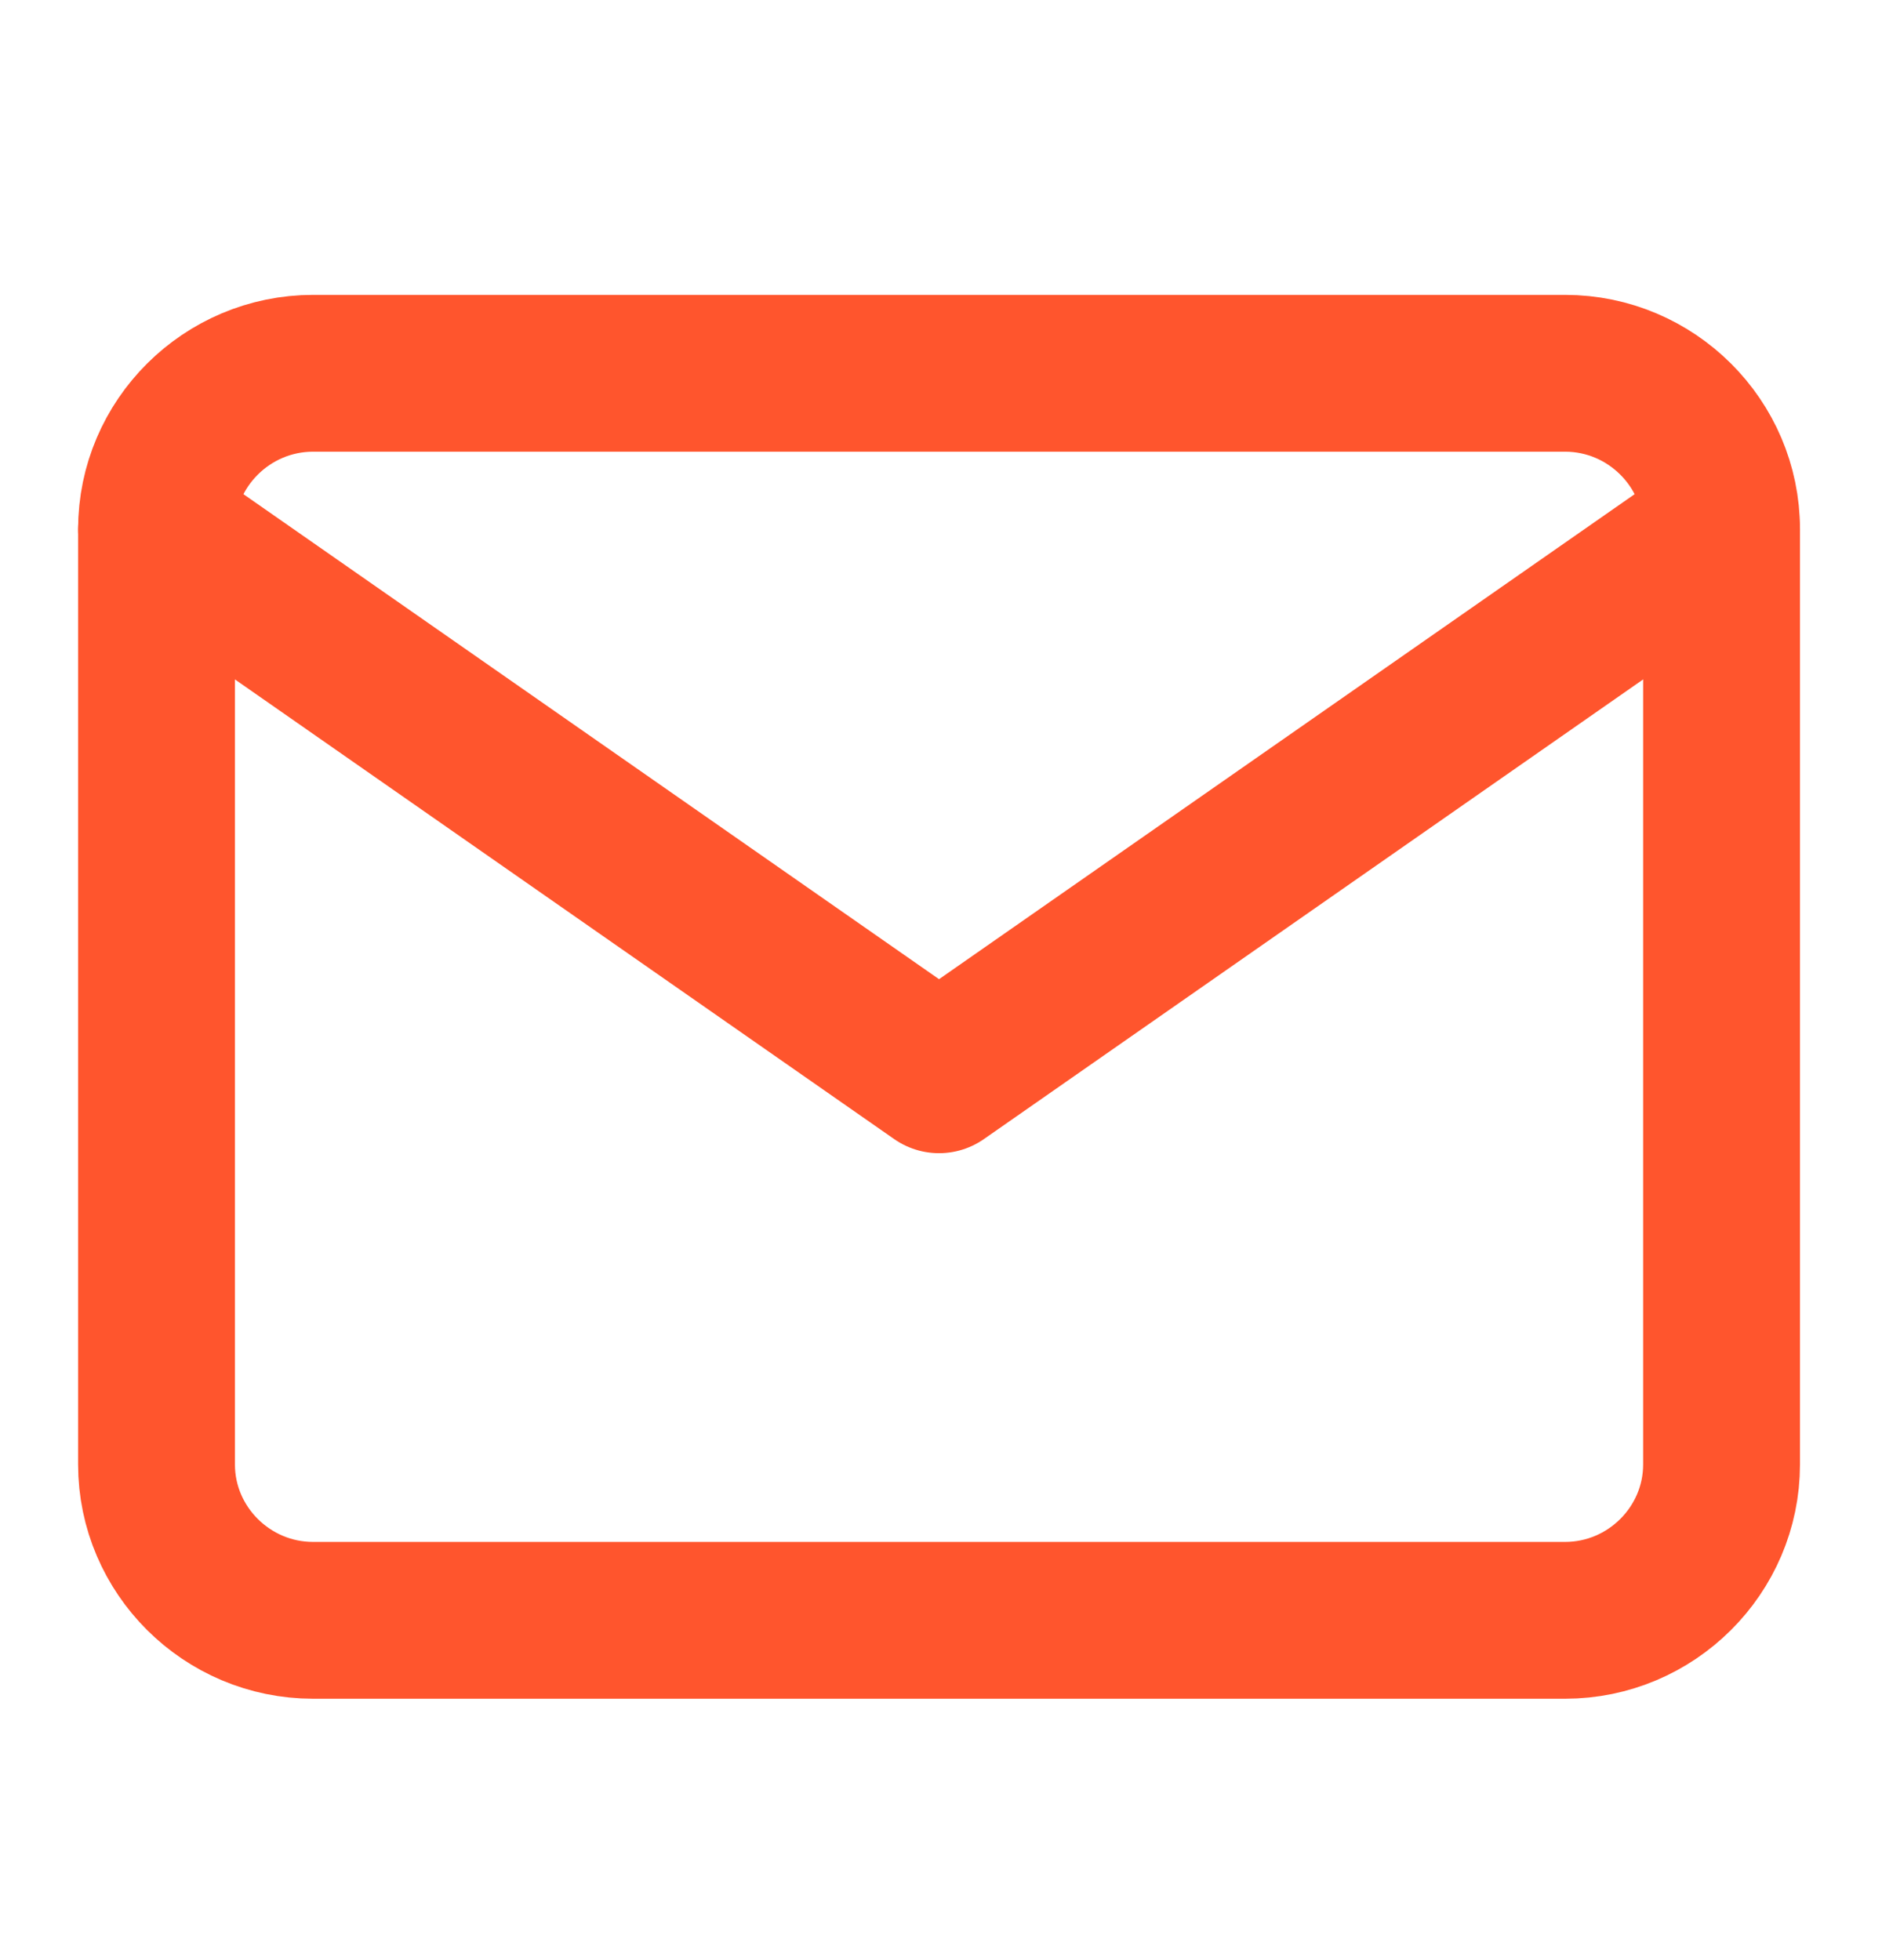
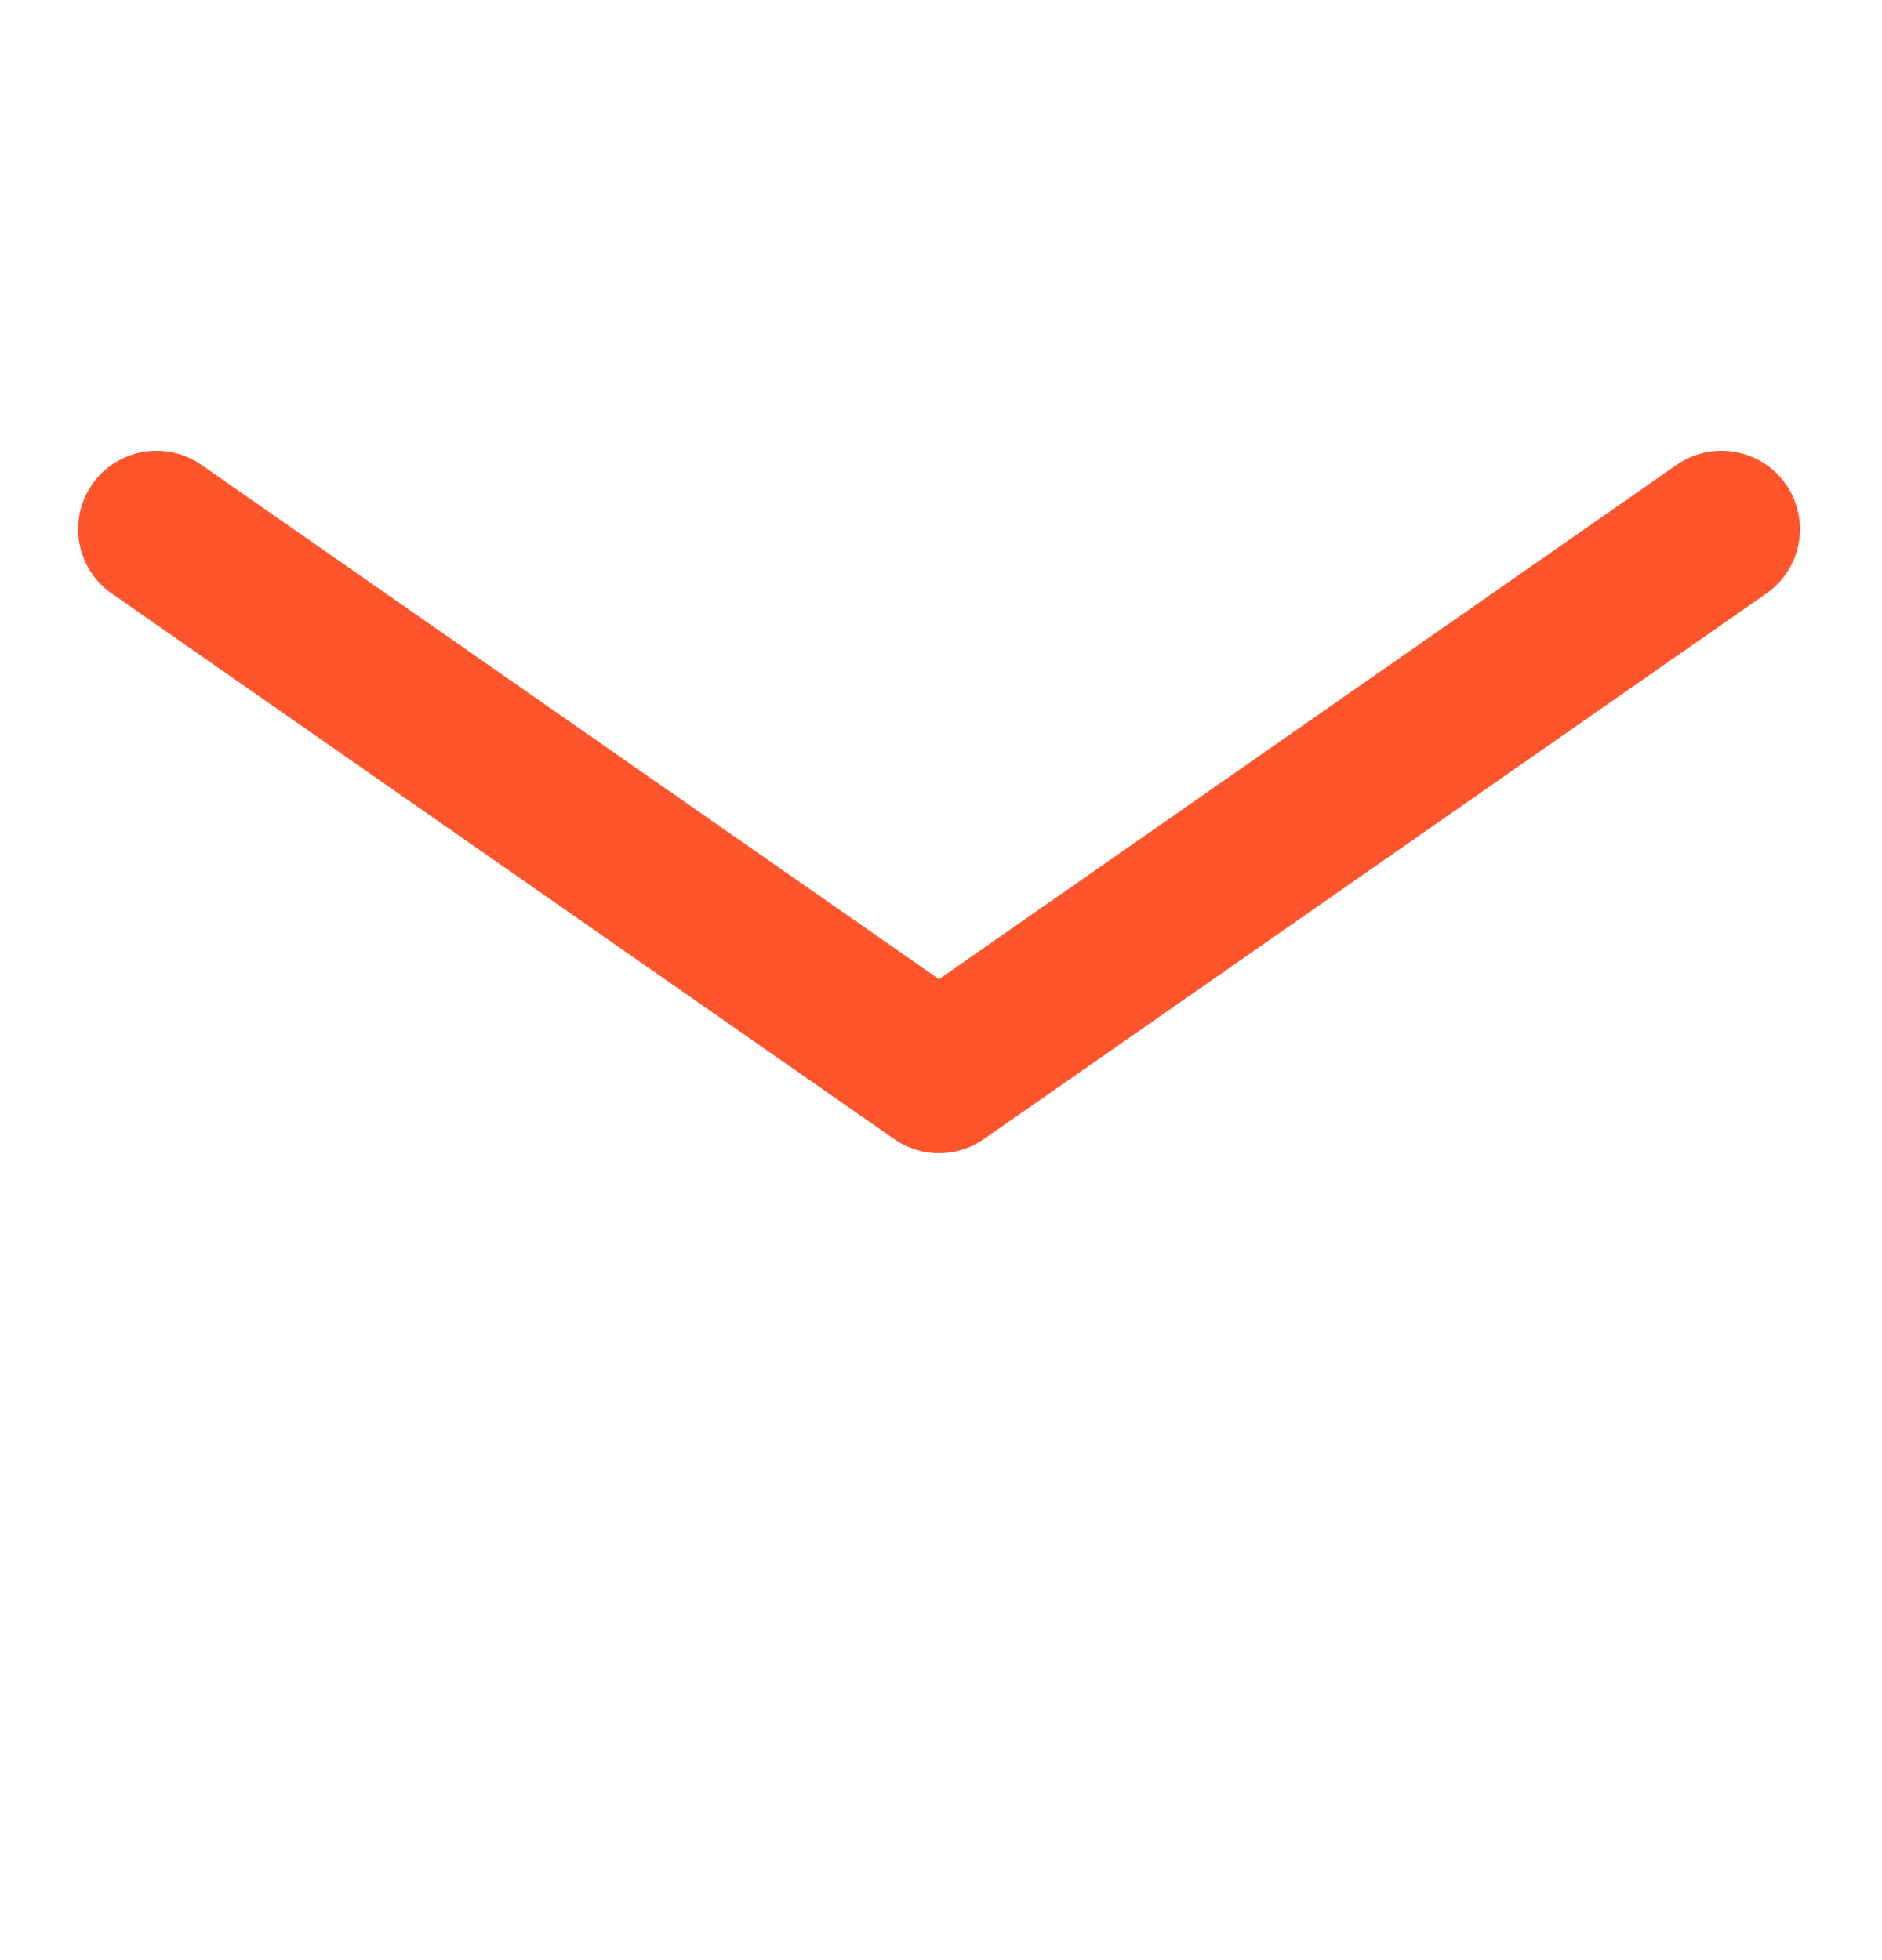
<svg xmlns="http://www.w3.org/2000/svg" width="24" height="25" viewBox="0 0 24 25" fill="none">
-   <path d="M3.992 4.761H19.959C21.056 4.761 21.954 5.655 21.954 6.749V18.678C21.954 19.772 21.056 20.666 19.959 20.666H3.992C2.894 20.666 1.996 19.772 1.996 18.678V6.749C1.996 5.655 2.894 4.761 3.992 4.761Z" stroke="#FF552D" stroke-width="2" stroke-linecap="round" stroke-linejoin="round" />
  <path d="M21.954 6.749L11.975 13.708L1.996 6.749" stroke="#FF552D" stroke-width="2" stroke-linecap="round" stroke-linejoin="round" />
</svg>